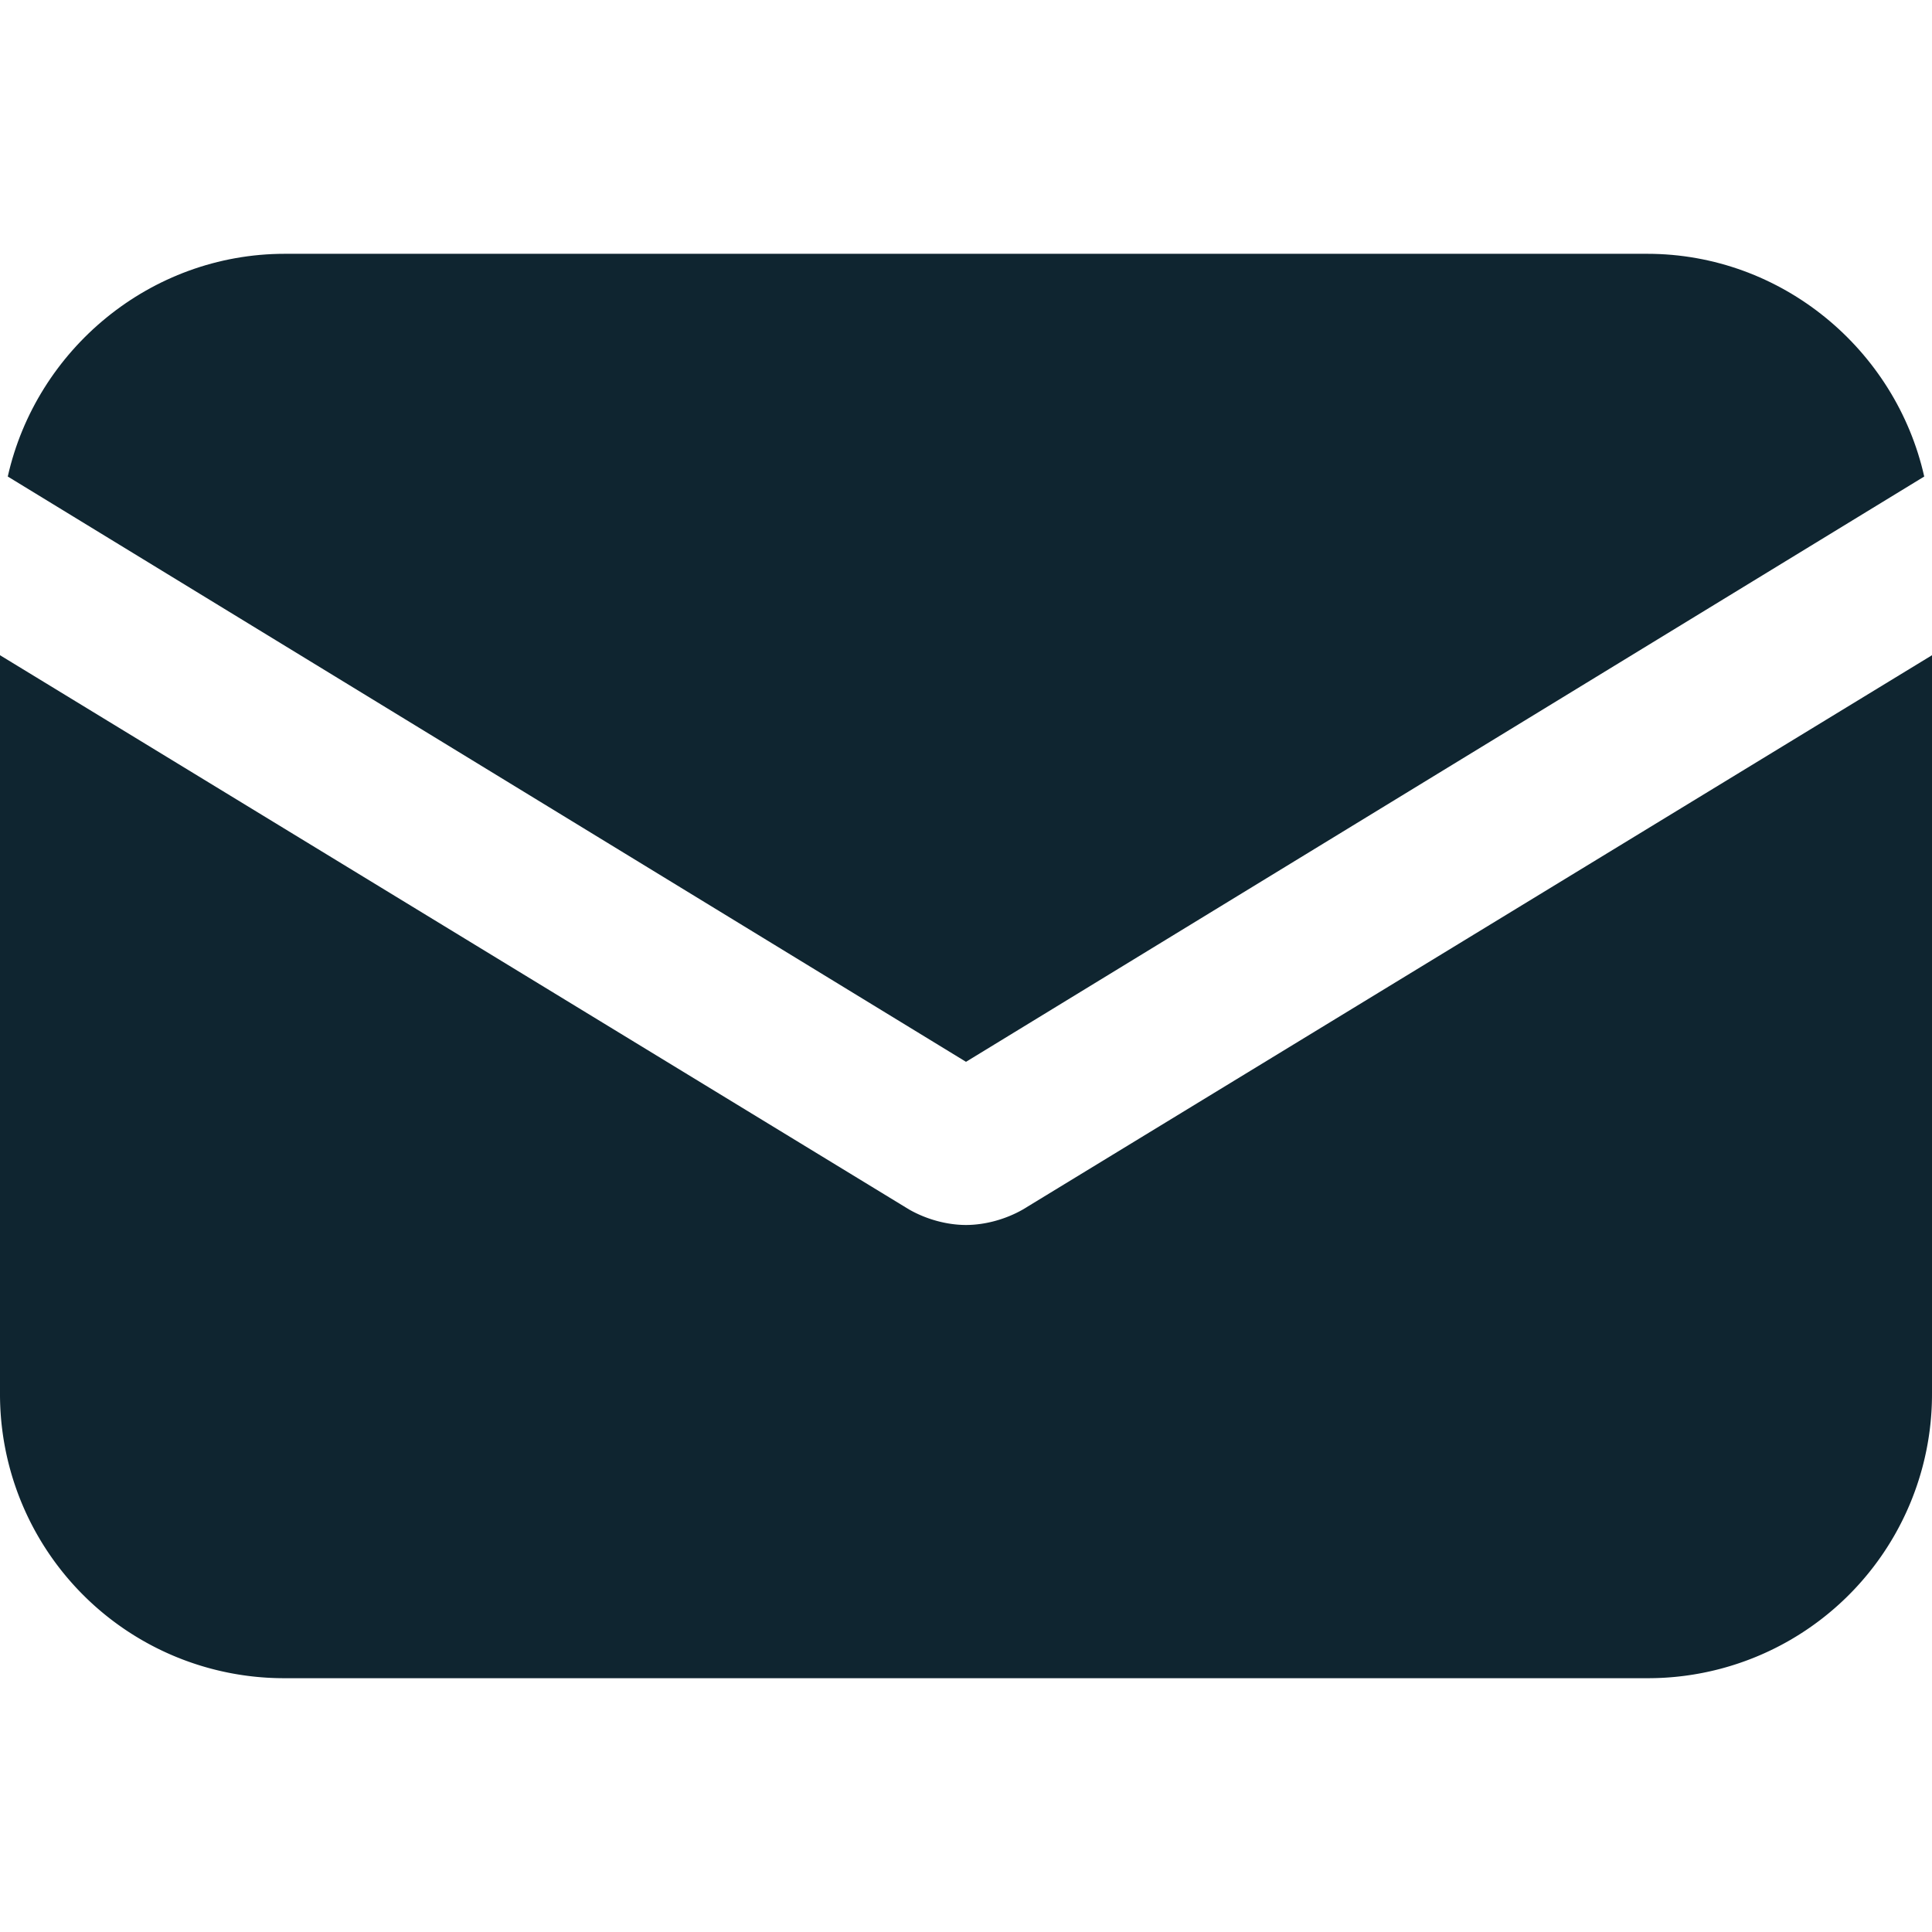
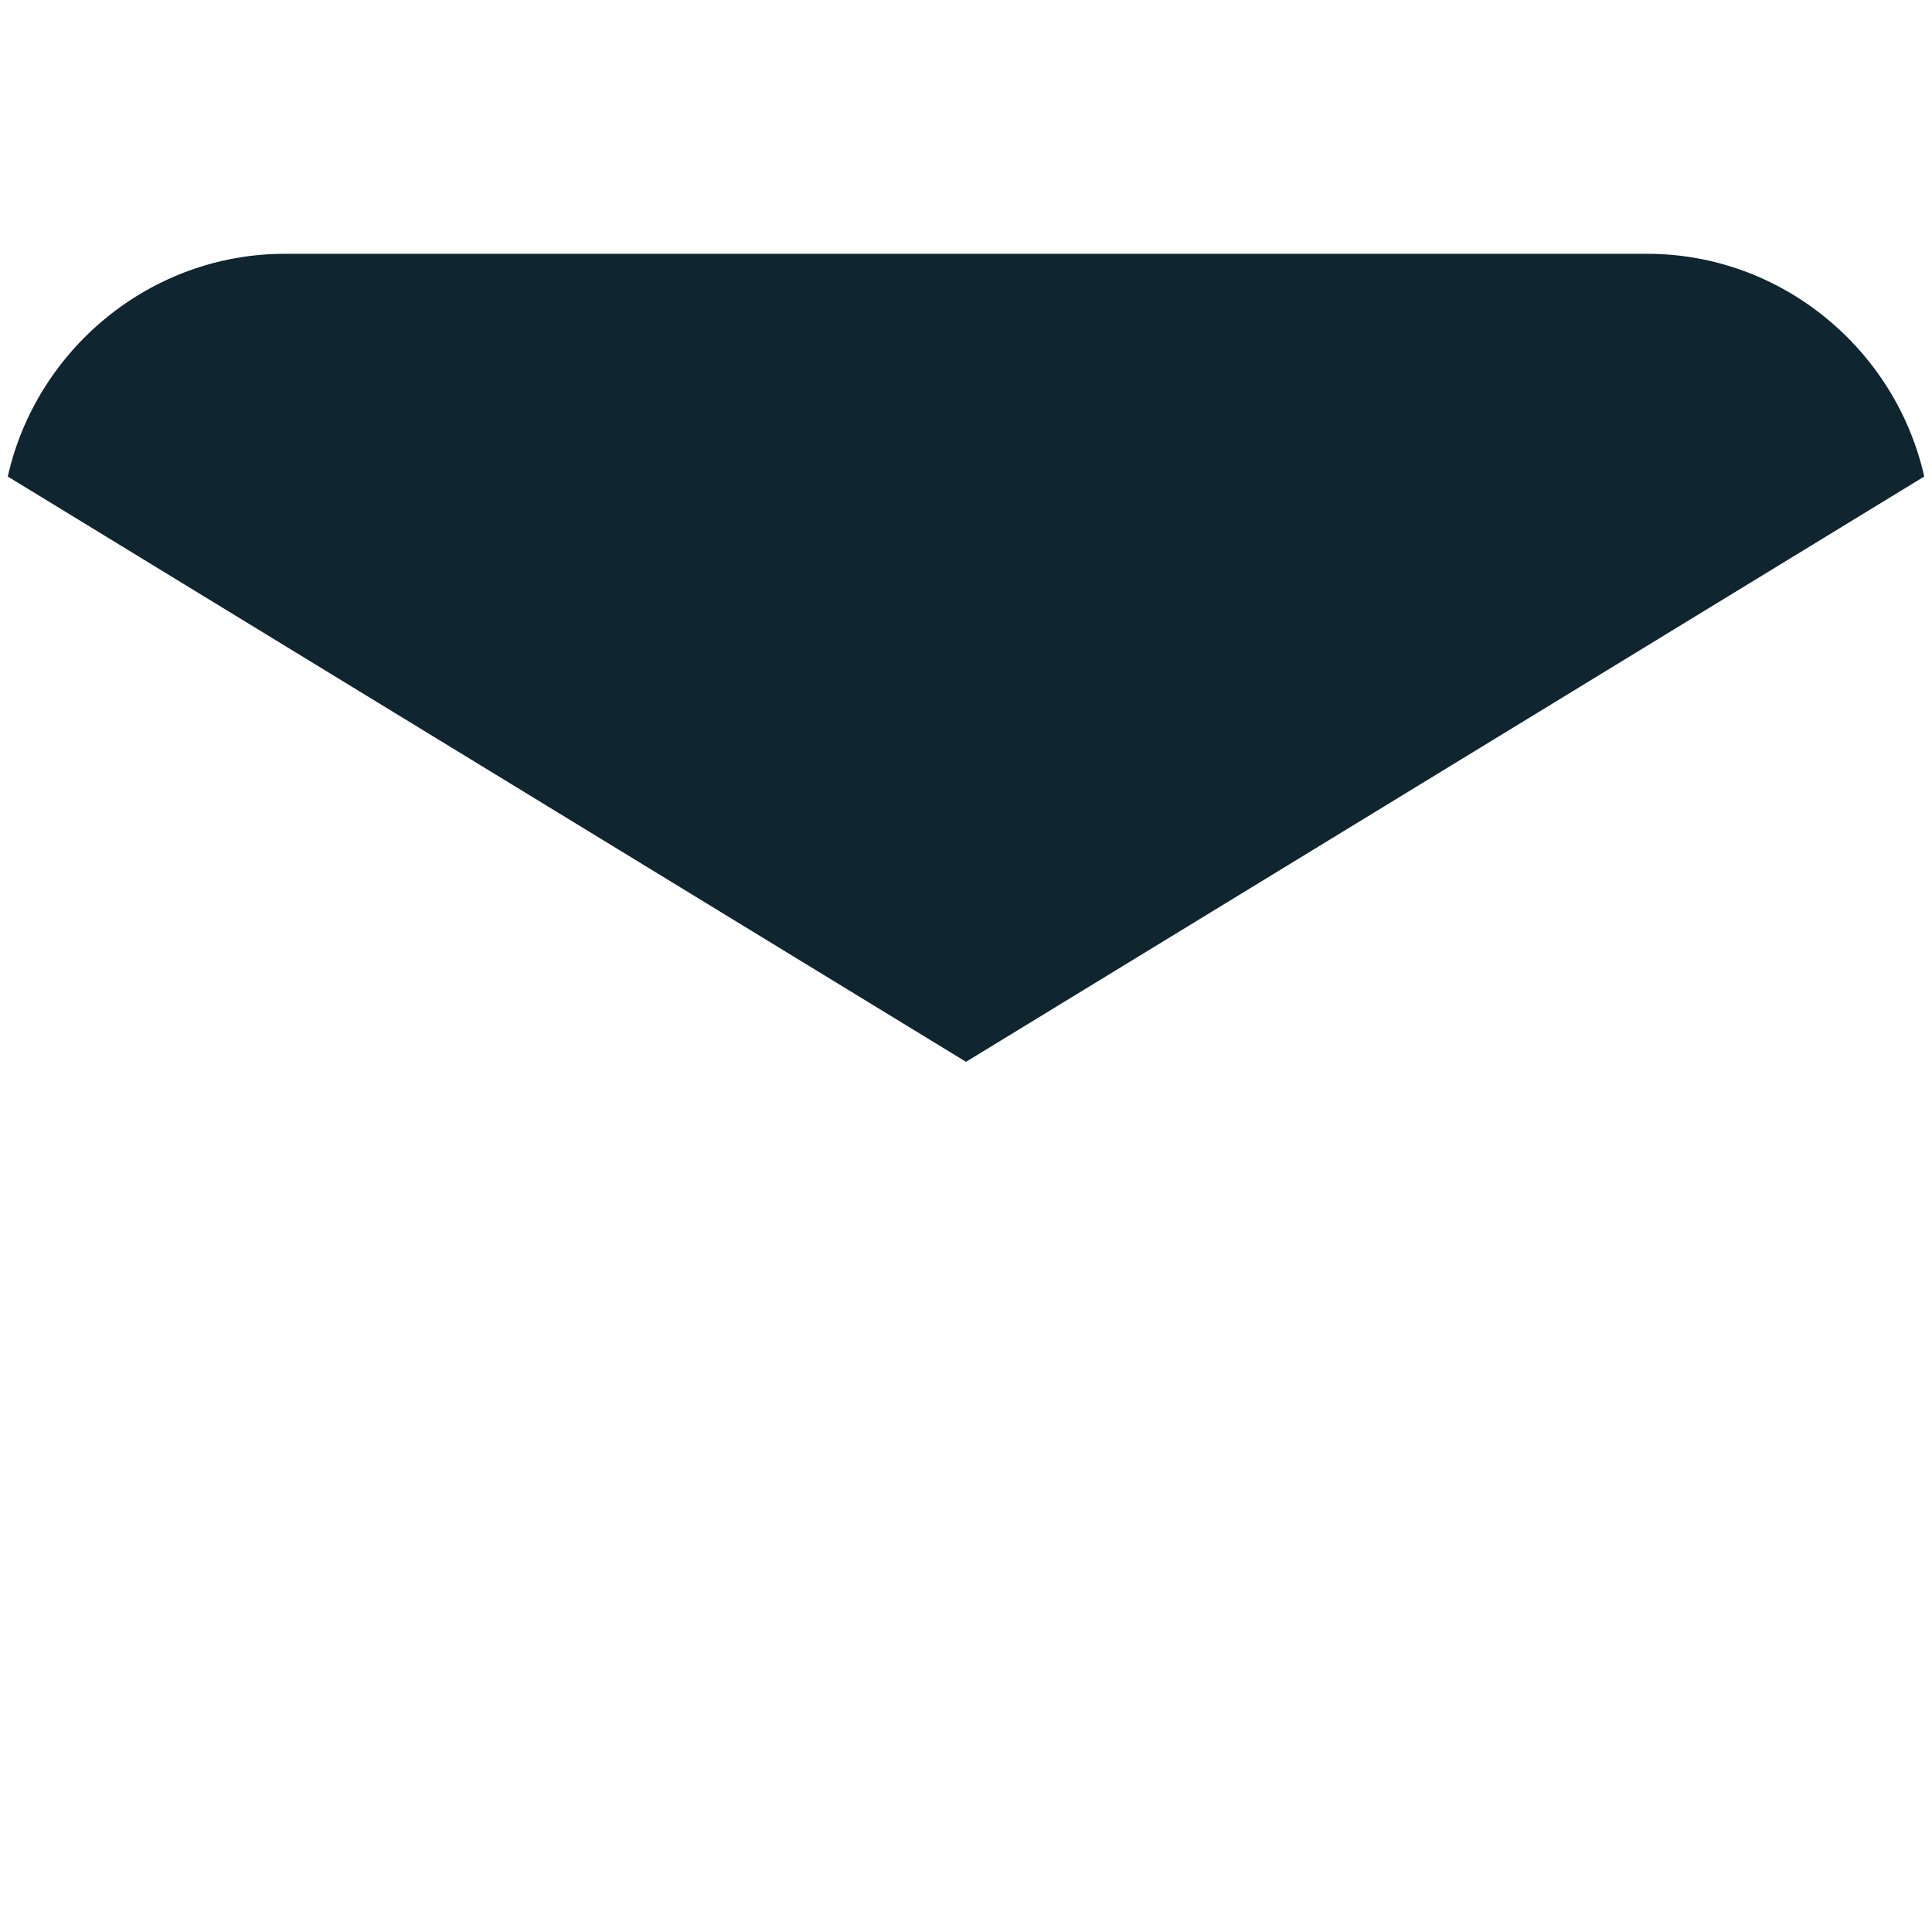
<svg xmlns="http://www.w3.org/2000/svg" version="1.1" width="512" height="512" x="0" y="0" viewBox="0 0 381.952 381.952" style="enable-background:new 0 0 512 512" xml:space="preserve" class="">
  <g>
-     <path d="M202.24 239.104c-3.584 2.048-7.68 3.072-11.264 3.072s-7.68-1.024-11.264-3.072L0 129.536v145.92a56.158 56.158 0 0 0 56.32 56.32h269.312a56.158 56.158 0 0 0 56.32-56.32v-145.92L202.24 239.104z" fill="#0f2530" opacity="1" data-original="#000000" class="" />
    <path d="M325.632 50.176H56.32c-26.624 0-49.152 18.944-54.784 44.032l189.44 115.712 189.44-115.712c-5.632-25.088-28.16-44.032-54.784-44.032z" fill="#0f2530" opacity="1" data-original="#000000" class="" />
  </g>
</svg>